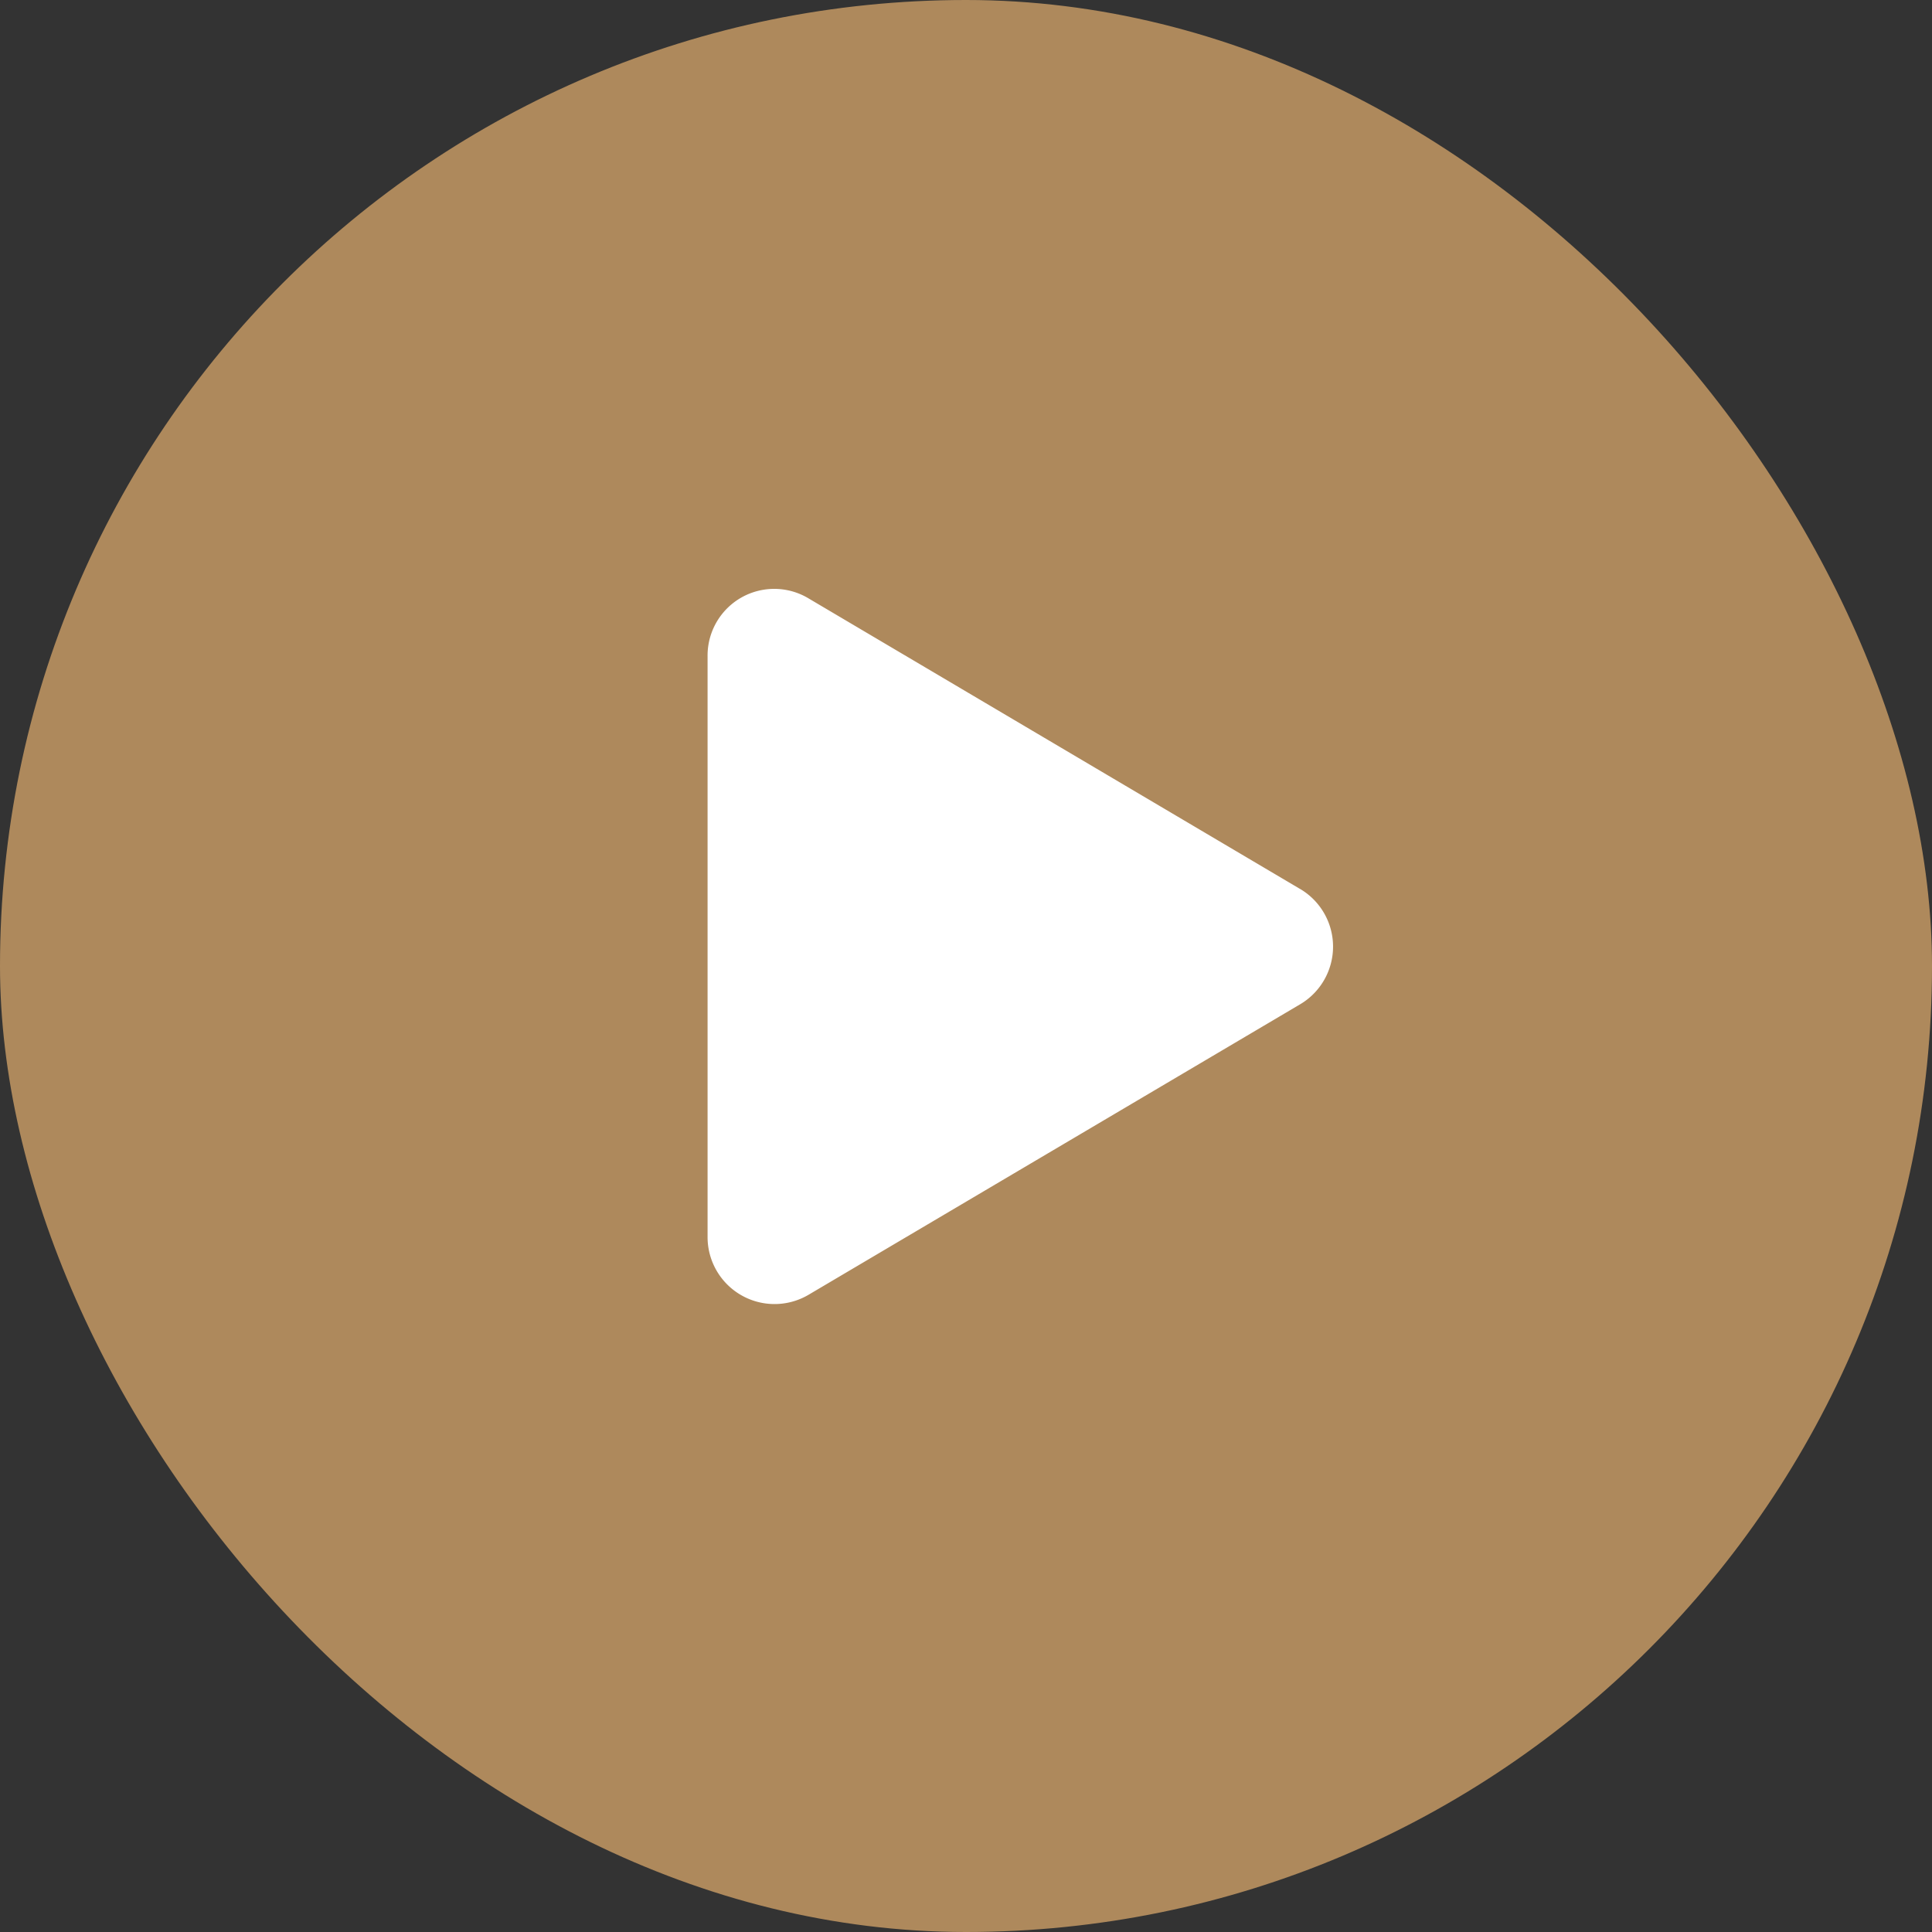
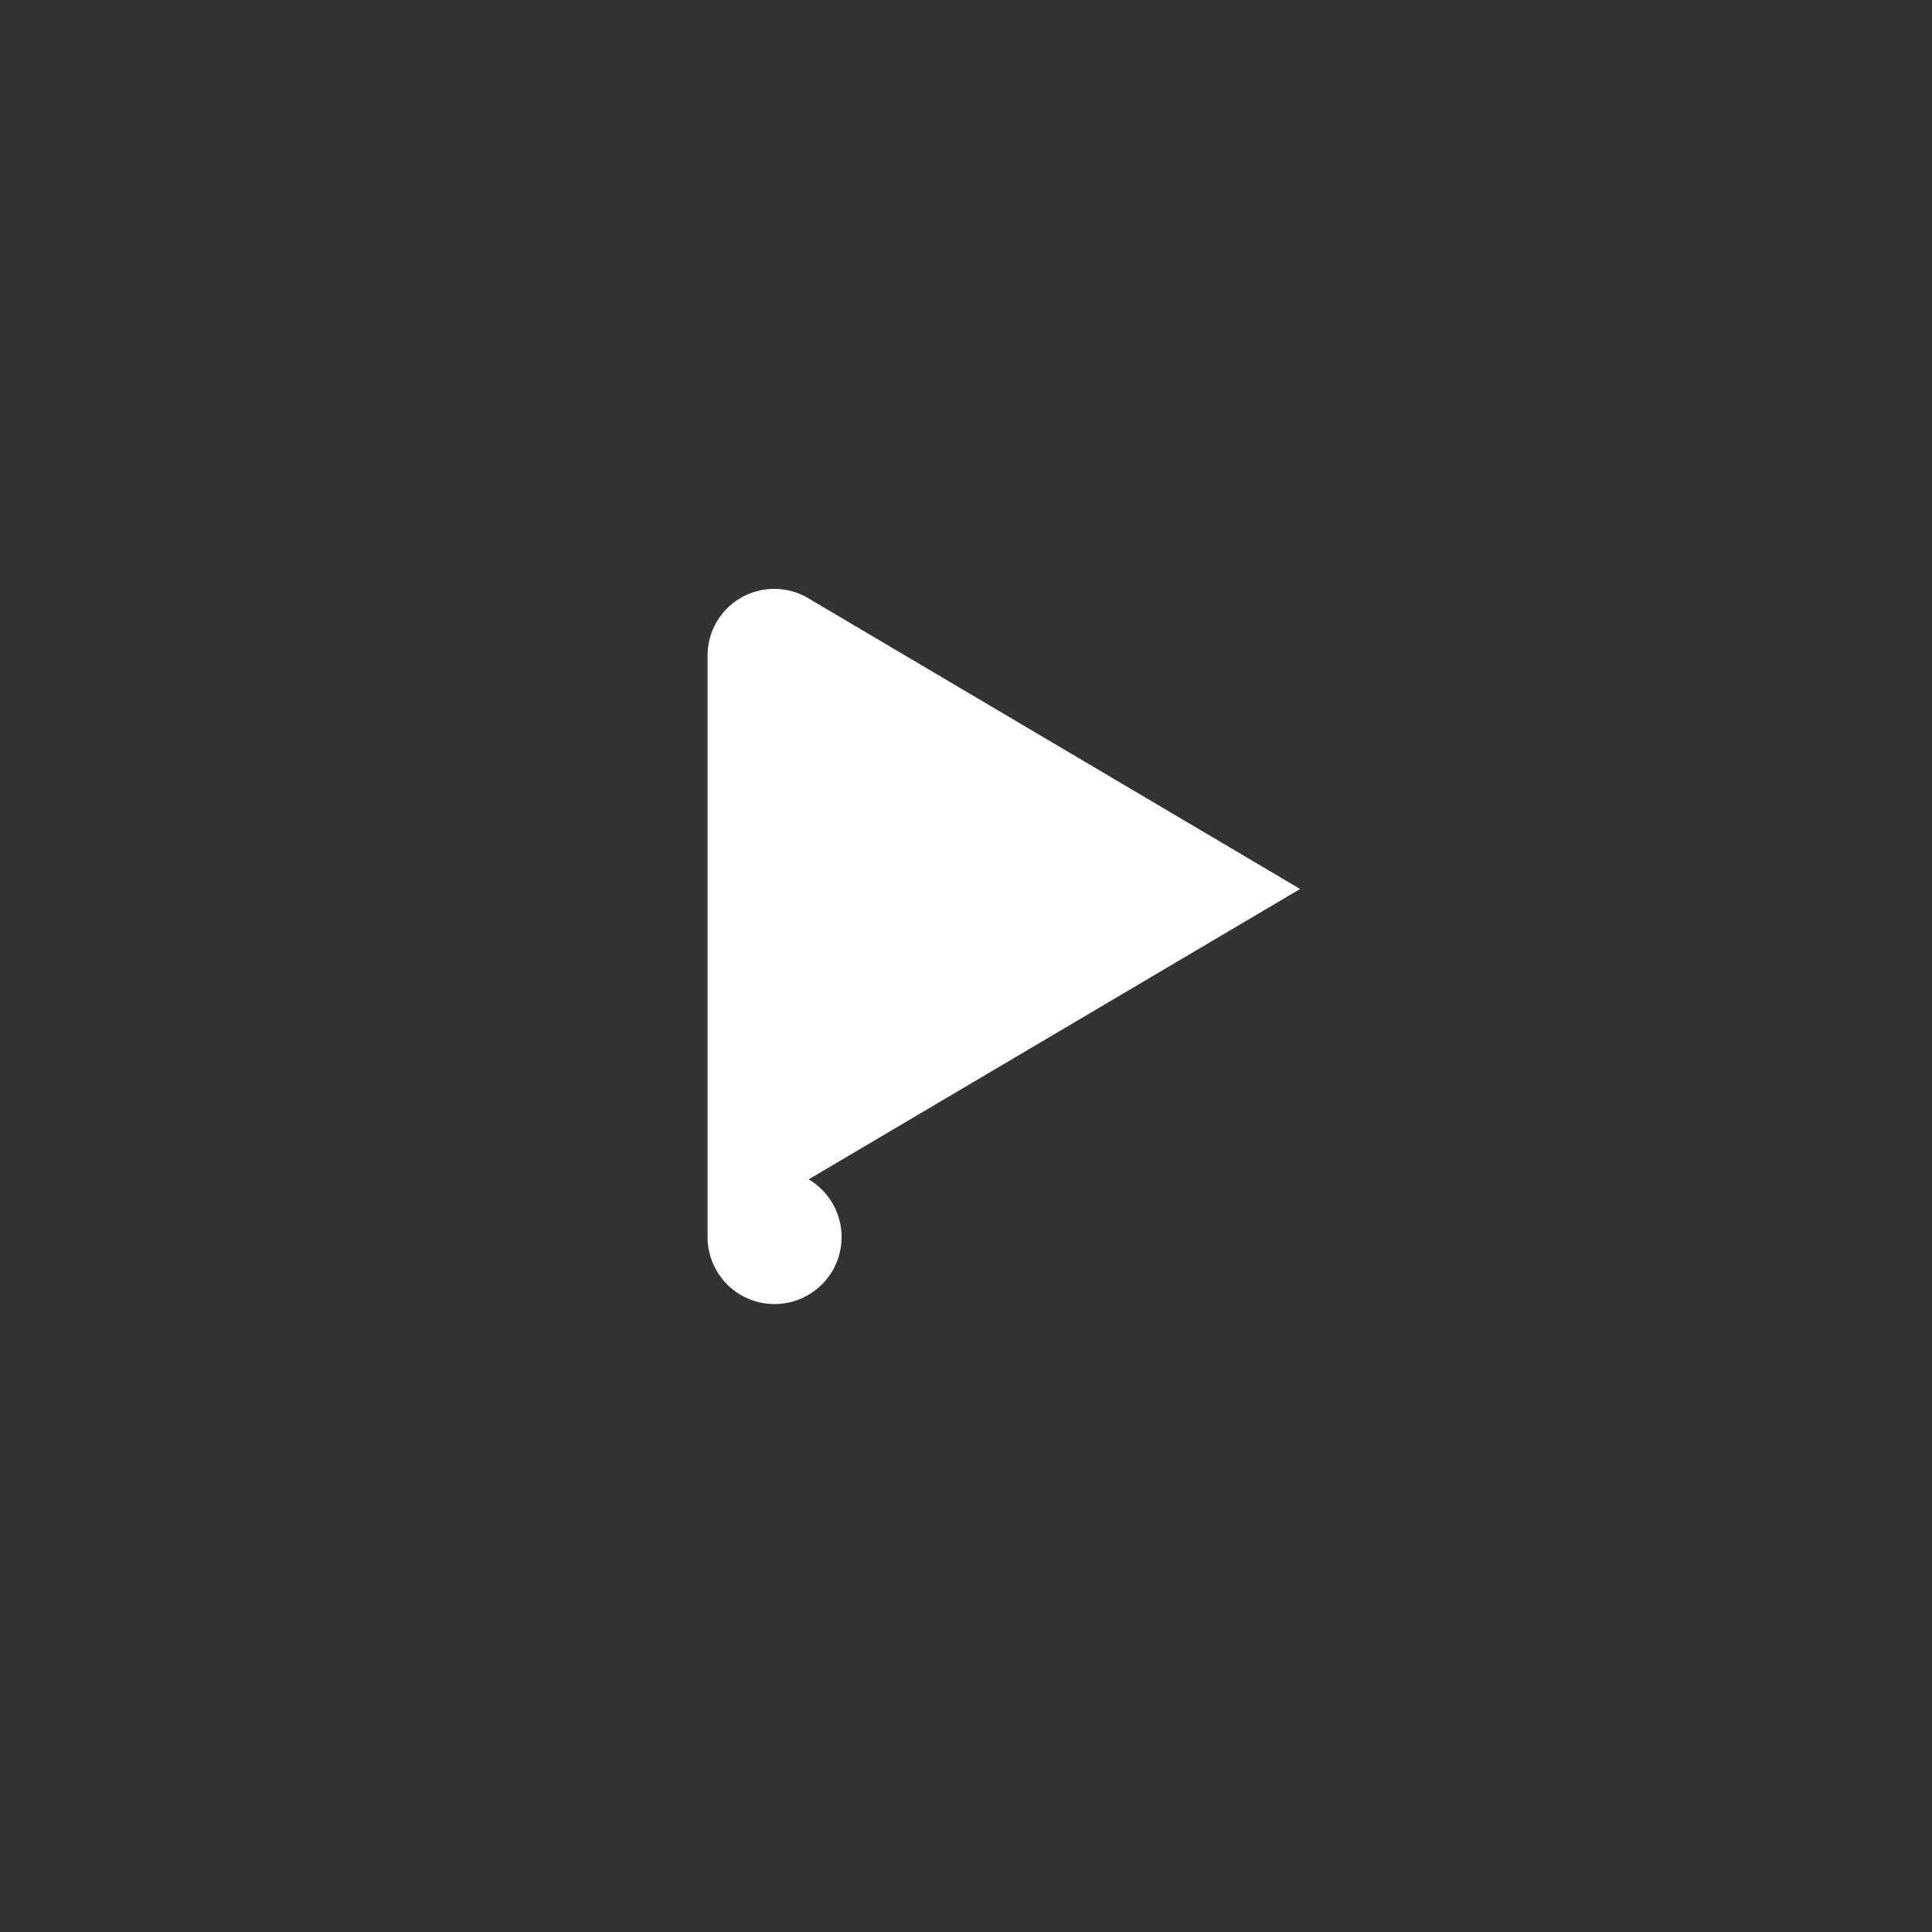
<svg xmlns="http://www.w3.org/2000/svg" width="50" height="50" viewBox="0 0 50 50">
  <rect x="0" y="0" width="50" height="50" fill="#333333" stroke="none" />
  <g id="Gruppe_15" data-name="Gruppe 15" transform="translate(-821 -4320)">
-     <rect id="Rechteck_24" data-name="Rechteck 24" width="50" height="50" rx="25" transform="translate(821 4320)" fill="#ae895c" />
-     <path id="Icon_awesome-play" data-name="Icon awesome-play" d="M15.335,7.759,2.616.24A1.725,1.725,0,0,0,0,1.732V16.767a1.733,1.733,0,0,0,2.616,1.492l12.719-7.516a1.733,1.733,0,0,0,0-2.985Z" transform="translate(839.312 4335.248)" fill="#fff" />
+     <path id="Icon_awesome-play" data-name="Icon awesome-play" d="M15.335,7.759,2.616.24A1.725,1.725,0,0,0,0,1.732V16.767a1.733,1.733,0,0,0,2.616,1.492a1.733,1.733,0,0,0,0-2.985Z" transform="translate(839.312 4335.248)" fill="#fff" />
  </g>
</svg>